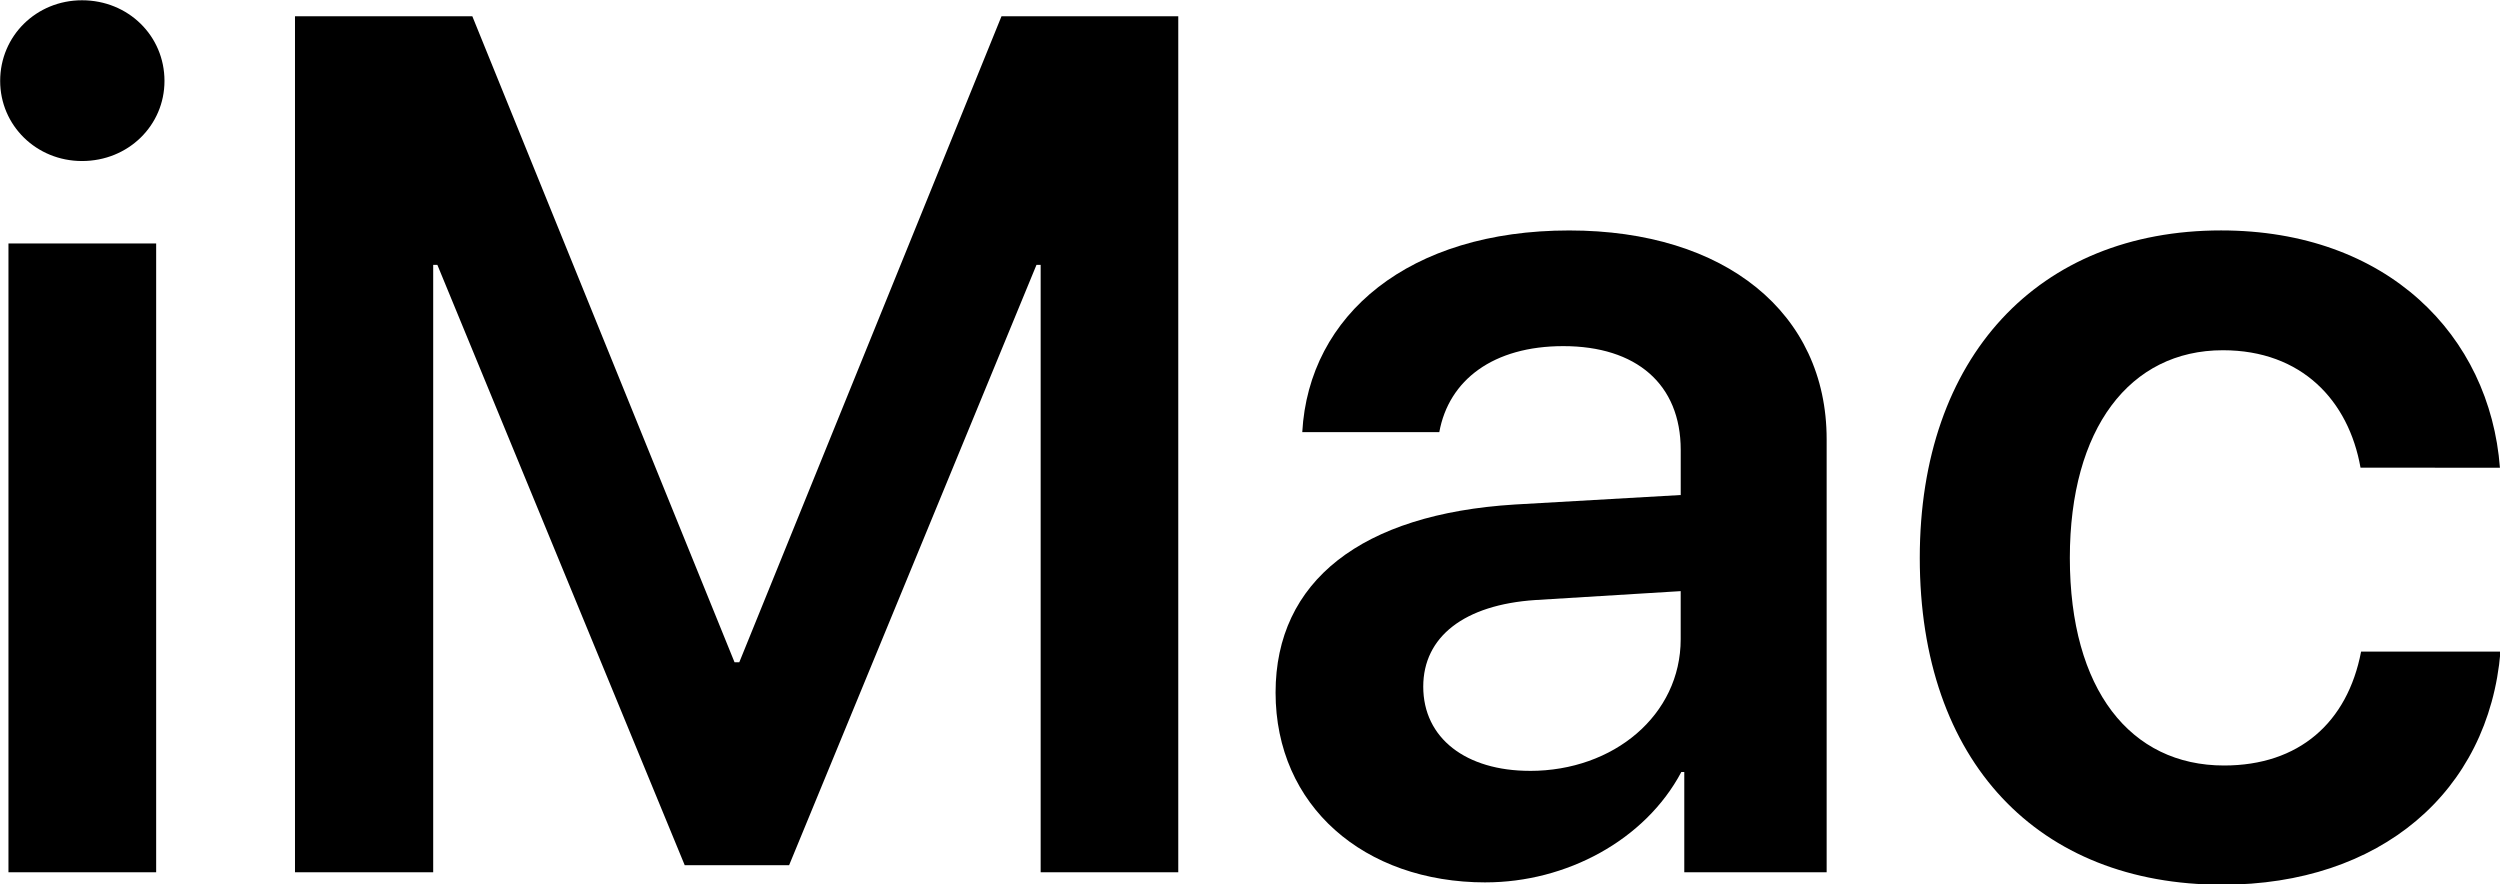
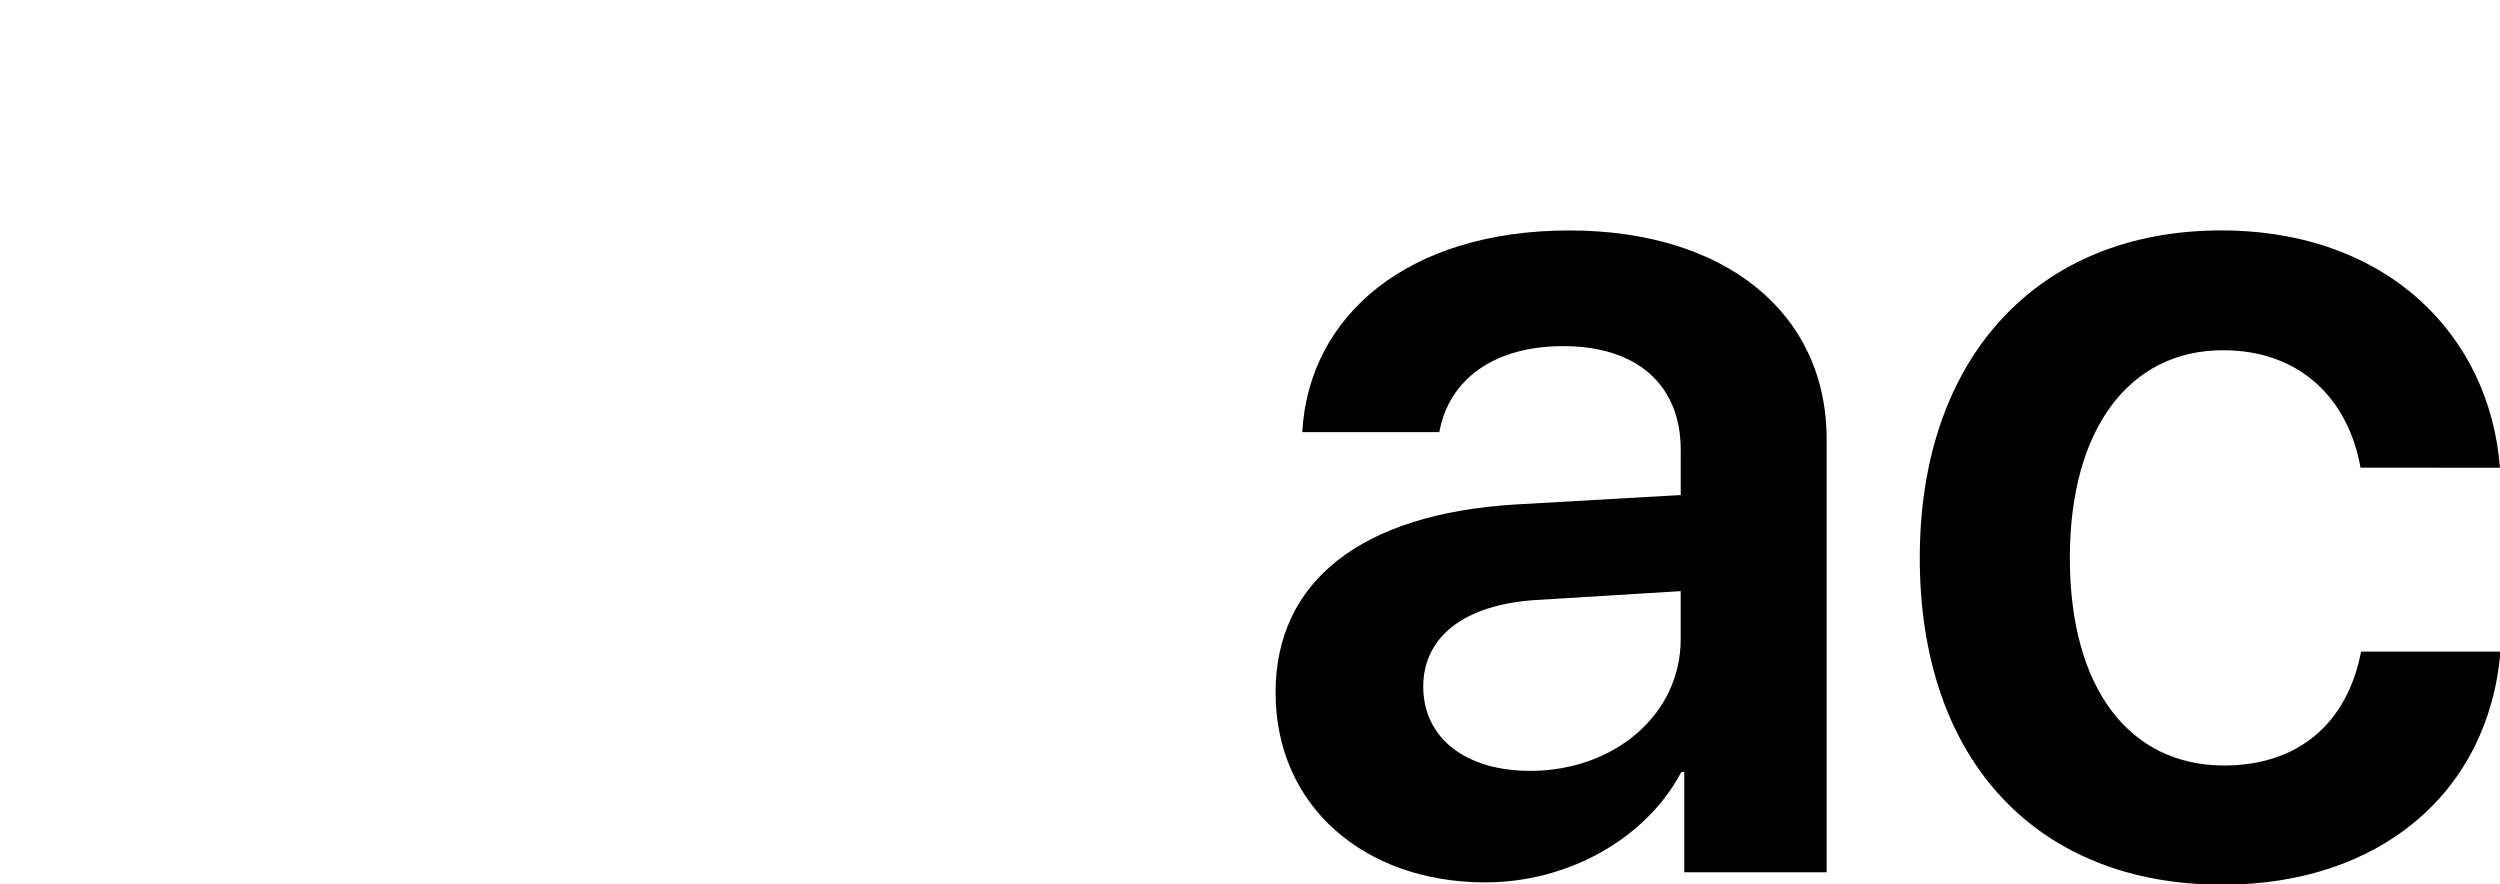
<svg xmlns="http://www.w3.org/2000/svg" xmlns:ns1="http://www.inkscape.org/namespaces/inkscape" xmlns:ns2="http://sodipodi.sourceforge.net/DTD/sodipodi-0.dtd" width="264.583mm" height="93.593mm" viewBox="0 0 264.583 93.593" version="1.1" id="svg8" ns1:version="0.92.2 (5c3e80d, 2017-08-06)" ns2:docname="iMac.svg">
  <defs id="defs2" />
  <ns2:namedview id="base" pagecolor="#ffffff" bordercolor="#666666" borderopacity="1.0" ns1:pageopacity="0.0" ns1:pageshadow="2" ns1:zoom="0.35" ns1:cx="-270.24105" ns1:cy="-109.45985" ns1:document-units="mm" ns1:current-layer="layer1" showgrid="false" fit-margin-top="0" fit-margin-left="0" fit-margin-right="0" fit-margin-bottom="0" ns1:window-width="1600" ns1:window-height="837" ns1:window-x="-8" ns1:window-y="-8" ns1:window-maximized="1" />
  <g ns1:label="Layer 1" ns1:groupmode="layer" id="layer1" transform="translate(-48.445,-26.279)">
    <g aria-label="iMac" style="font-style:normal;font-variant:normal;font-weight:600;font-stretch:normal;font-size:50.8px;line-height:125%;font-family:'SF Pro Display';-inkscape-font-specification:'SF Pro Display Semi-Bold';letter-spacing:0px;word-spacing:0px;fill:#000000;fill-opacity:1;stroke:none;stroke-width:0.265px;stroke-linecap:butt;stroke-linejoin:miter;stroke-opacity:1" id="text817" transform="matrix(2.531,0,0,2.531,-74.152,-183.482)">
-       <path d="m 48.792,119.351 h 6.176 V 93.058 h -6.176 z m 3.076,-29.741 c 1.935,0 3.448,-1.488 3.448,-3.349 0,-1.885 -1.513,-3.373 -3.448,-3.373 -1.91,0 -3.423,1.488 -3.423,3.373 0,1.86 1.513,3.349 3.423,3.349 z" style="stroke-width:0.265px" id="path819" ns1:connector-curvature="0" />
-       <path d="M 97.707,119.351 V 83.558 H 90.315 L 79.351,110.57 H 79.153 L 68.189,83.558 H 60.773 v 35.793 h 5.779 V 93.951 h 0.174 L 77.069,119.054 h 4.366 L 91.779,93.951 h 0.174 v 25.4 z" style="stroke-width:0.265px" id="path821" ns1:connector-curvature="0" />
      <path d="m 112.416,115.11 c -2.679,0 -4.465,-1.364 -4.465,-3.522 0,-2.084 1.712,-3.423 4.688,-3.621 l 6.077,-0.372 v 2.009 c 0,3.175 -2.803,5.507 -6.3,5.507 z m -1.86,4.663 c 3.373,0 6.672,-1.761 8.186,-4.614 h 0.124 v 4.192 h 5.953 v -18.107 c 0,-5.283 -4.242,-8.731 -10.765,-8.731 -6.697,0 -10.889,3.522 -11.162,8.434 h 5.73 c 0.397,-2.183 2.257,-3.597 5.184,-3.597 3.051,0 4.911,1.587 4.911,4.341 v 1.885 l -6.945,0.397 c -6.4,0.397 -9.996,3.2 -9.996,7.863 0,4.738 3.696,7.938 8.781,7.938 z" style="stroke-width:0.265px" id="path823" ns1:connector-curvature="0" />
      <path d="m 152.972,102.434 c -0.422,-5.531 -4.713,-9.922 -11.658,-9.922 -7.64,0 -12.601,5.283 -12.601,13.692 0,8.533 4.961,13.667 12.65,13.667 6.598,0 11.137,-3.87 11.633,-9.748 h -5.829 c -0.571,2.977 -2.604,4.763 -5.73,4.763 -3.919,0 -6.449,-3.175 -6.449,-8.682 0,-5.407 2.505,-8.682 6.4,-8.682 3.299,0 5.259,2.108 5.755,4.911 z" style="stroke-width:0.265px" id="path825" ns1:connector-curvature="0" />
    </g>
  </g>
</svg>